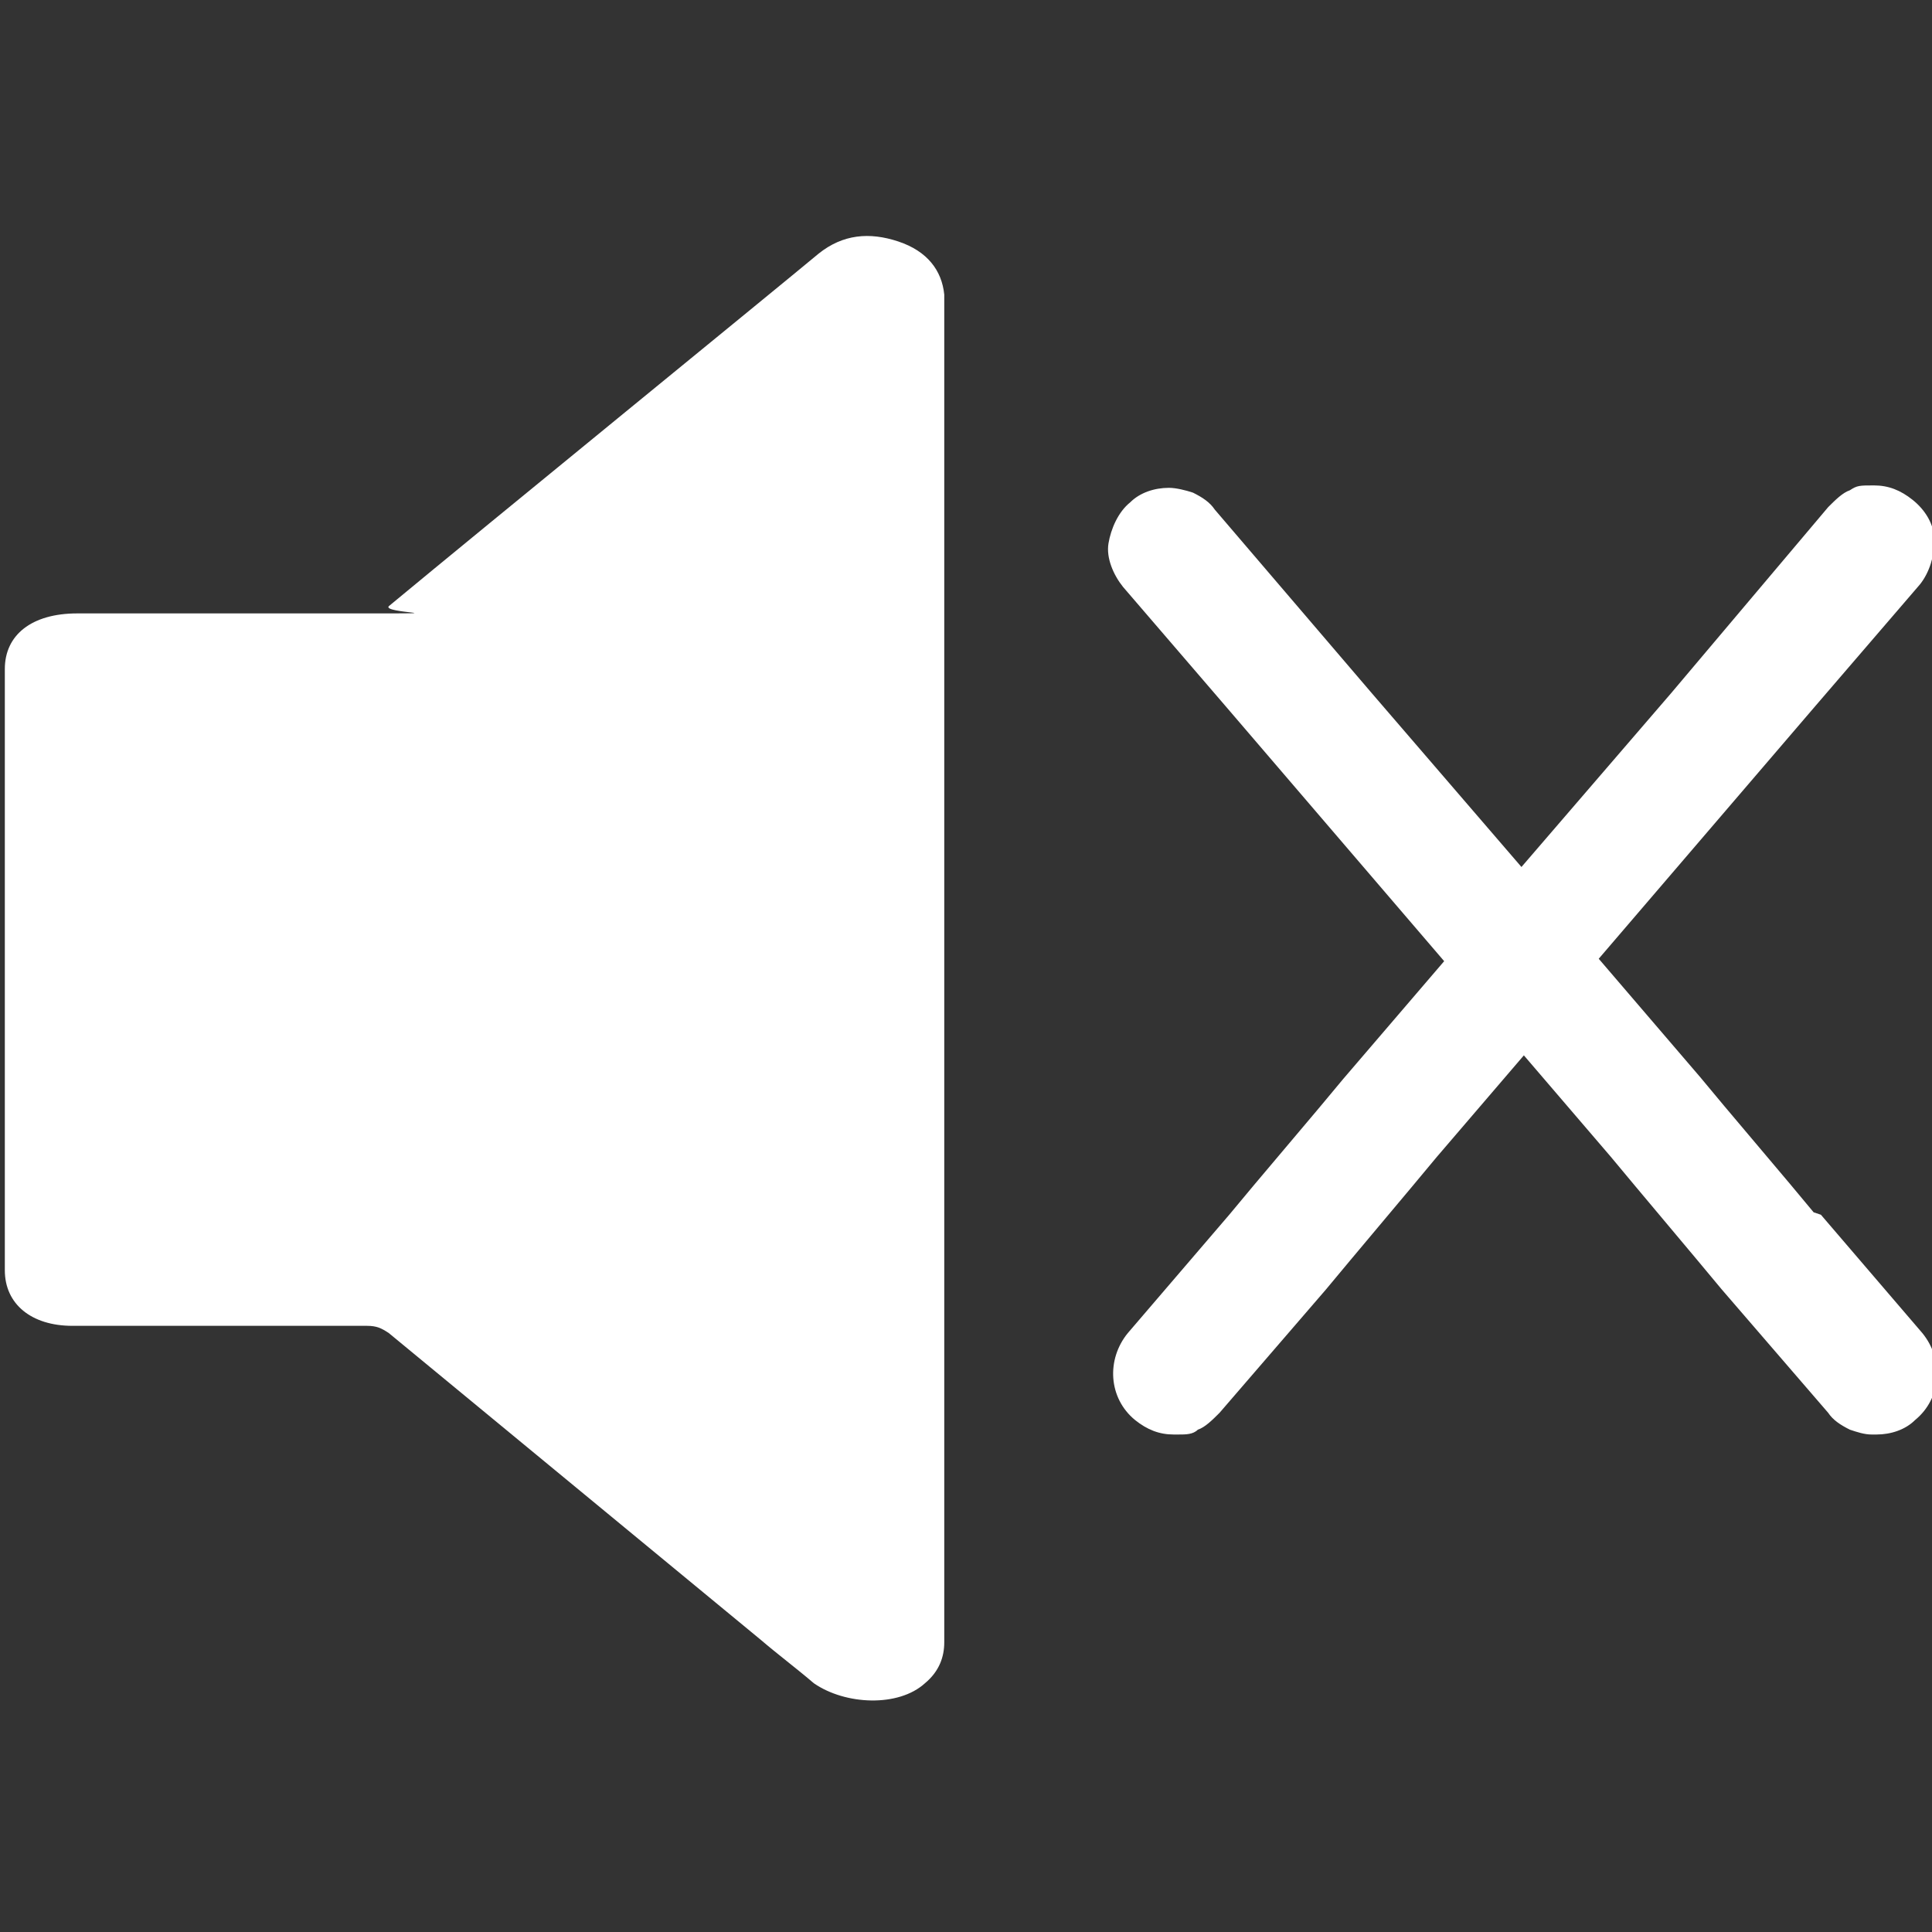
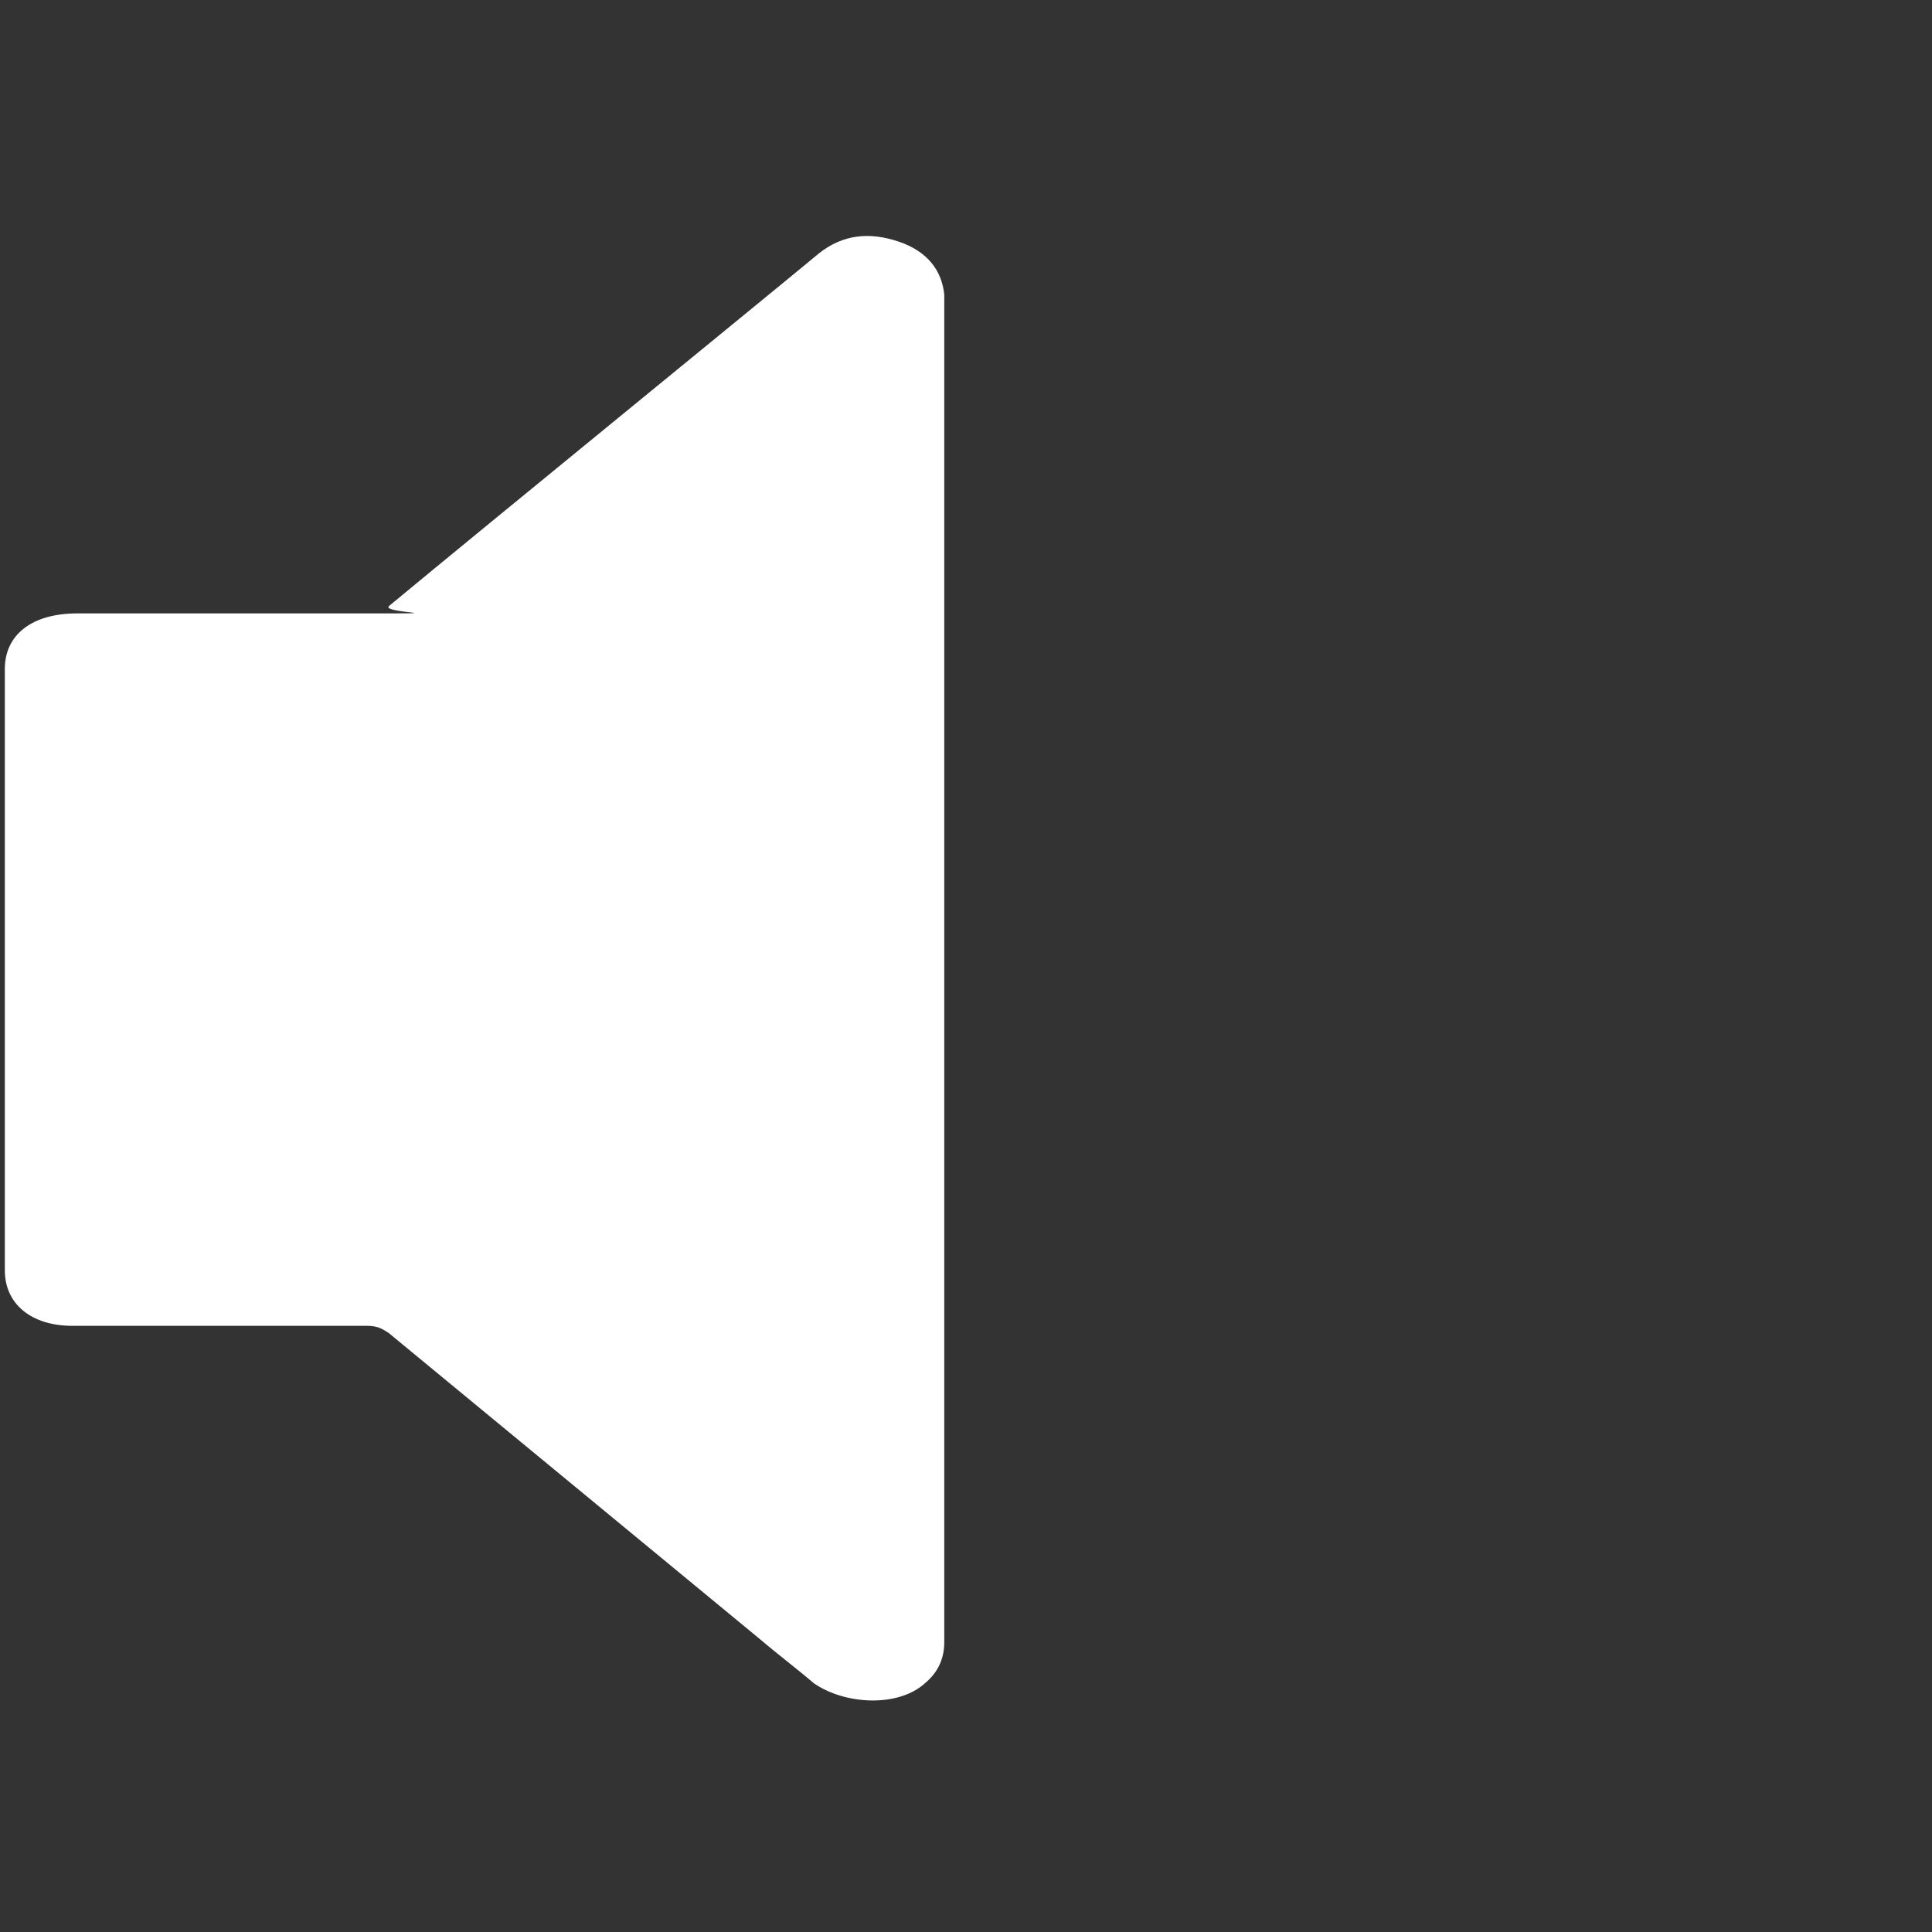
<svg xmlns="http://www.w3.org/2000/svg" id="Layer_1" version="1.1" viewBox="0 0 80 80">
  <rect x="0" y="0" width="80" height="80" fill="#333333" stroke="none" />
  <defs>
    <style>
      .st0 {
        fill: #fff;
      }
    </style>
  </defs>
-   <path class="st0" d="M39.1,68c0,.6-.2,1.2-.8,1.7-1.1,1-3.3.9-4.6,0-.7-.6-1.5-1.2-2.2-1.8-5.1-4.2-10.3-8.5-15.4-12.7-.3-.2-.5-.3-.9-.3-2.4,0-10.6,0-12.2,0-1.7,0-2.8-.9-2.8-2.3v-24.9c0-1.4,1.1-2.3,3-2.3,4,0,8,0,12,0s.6,0,.9-.3c4.1-3.4,16-13.1,17.8-14.6,1-.8,2.1-.9,3.3-.5,1.2.4,1.8,1.2,1.9,2.2,0,.2,0,55.9,0,56Z" />
-   <path class="st0" d="M75.1,50.2l-.5-.6-.5-.6-2.7-3.2-.5-.6-.5-.6-4.2-4.9,9-10.5,4.3-5c.4-.5.6-1.2.6-1.8,0-.7-.4-1.3-.9-1.7-.5-.4-1-.6-1.6-.6s-.7,0-1,.2c-.3.1-.6.4-.9.7l-6.5,7.7-6.2,7.2-6.2-7.2-6.5-7.6c-.2-.3-.5-.5-.9-.7-.3-.1-.7-.2-1-.2h0c-.6,0-1.2.2-1.6.6-.5.4-.8,1.1-.9,1.7s.2,1.3.6,1.8l4.3,5,9,10.5-4.2,4.9-.5.6-.5.6-2.7,3.2-.5.6-.5.6-4.2,4.9c-.9,1.1-.8,2.7.3,3.6.5.4,1,.6,1.6.6s.1,0,.2,0c.3,0,.6,0,.8-.2.3-.1.6-.4.9-.7l4.4-5.1.5-.6.5-.6,2.6-3.1.5-.6.5-.6,3.6-4.2,3.6,4.2.5.6.5.6,2.6,3.1.5.6.5.6,4.4,5.1c.2.3.5.5.9.7.3.1.6.2.9.2,0,0,.1,0,.2,0,.6,0,1.2-.2,1.6-.6,1.1-.9,1.2-2.5.3-3.6l-4.2-4.9Z" />
+   <path class="st0" d="M39.1,68c0,.6-.2,1.2-.8,1.7-1.1,1-3.3.9-4.6,0-.7-.6-1.5-1.2-2.2-1.8-5.1-4.2-10.3-8.5-15.4-12.7-.3-.2-.5-.3-.9-.3-2.4,0-10.6,0-12.2,0-1.7,0-2.8-.9-2.8-2.3v-24.9c0-1.4,1.1-2.3,3-2.3,4,0,8,0,12,0s.6,0,.9-.3c4.1-3.4,16-13.1,17.8-14.6,1-.8,2.1-.9,3.3-.5,1.2.4,1.8,1.2,1.9,2.2,0,.2,0,55.9,0,56" />
</svg>